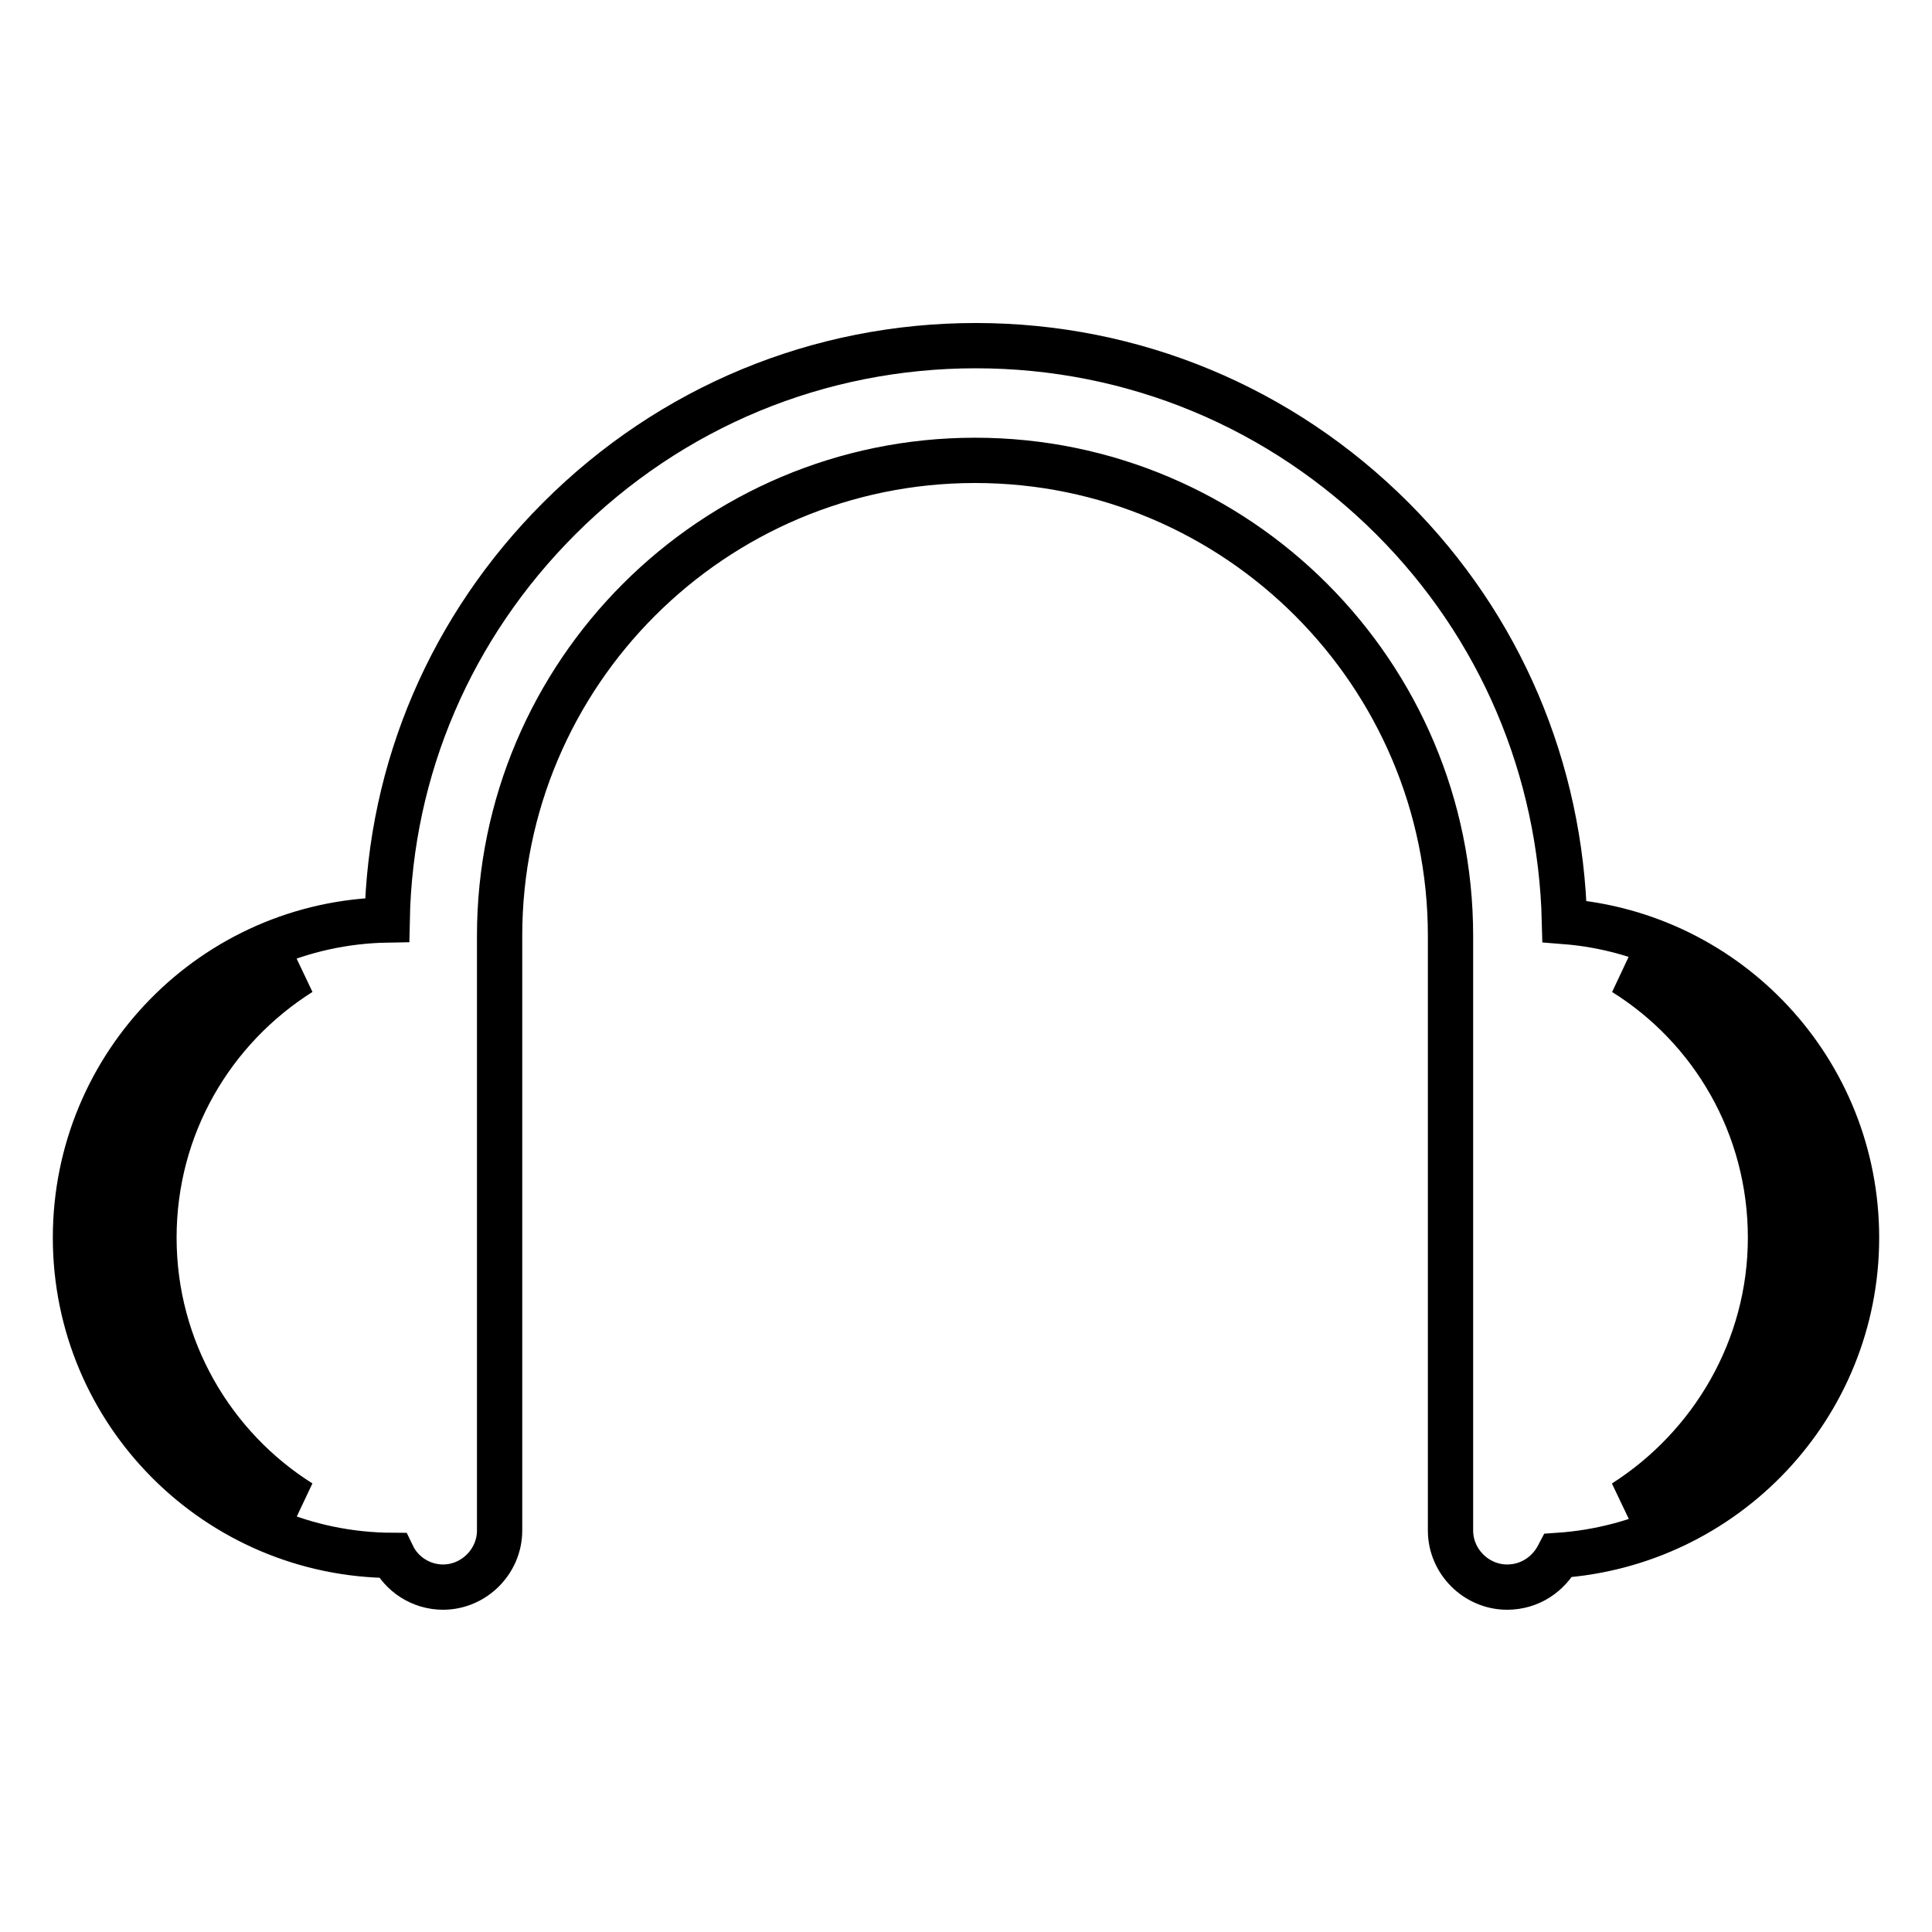
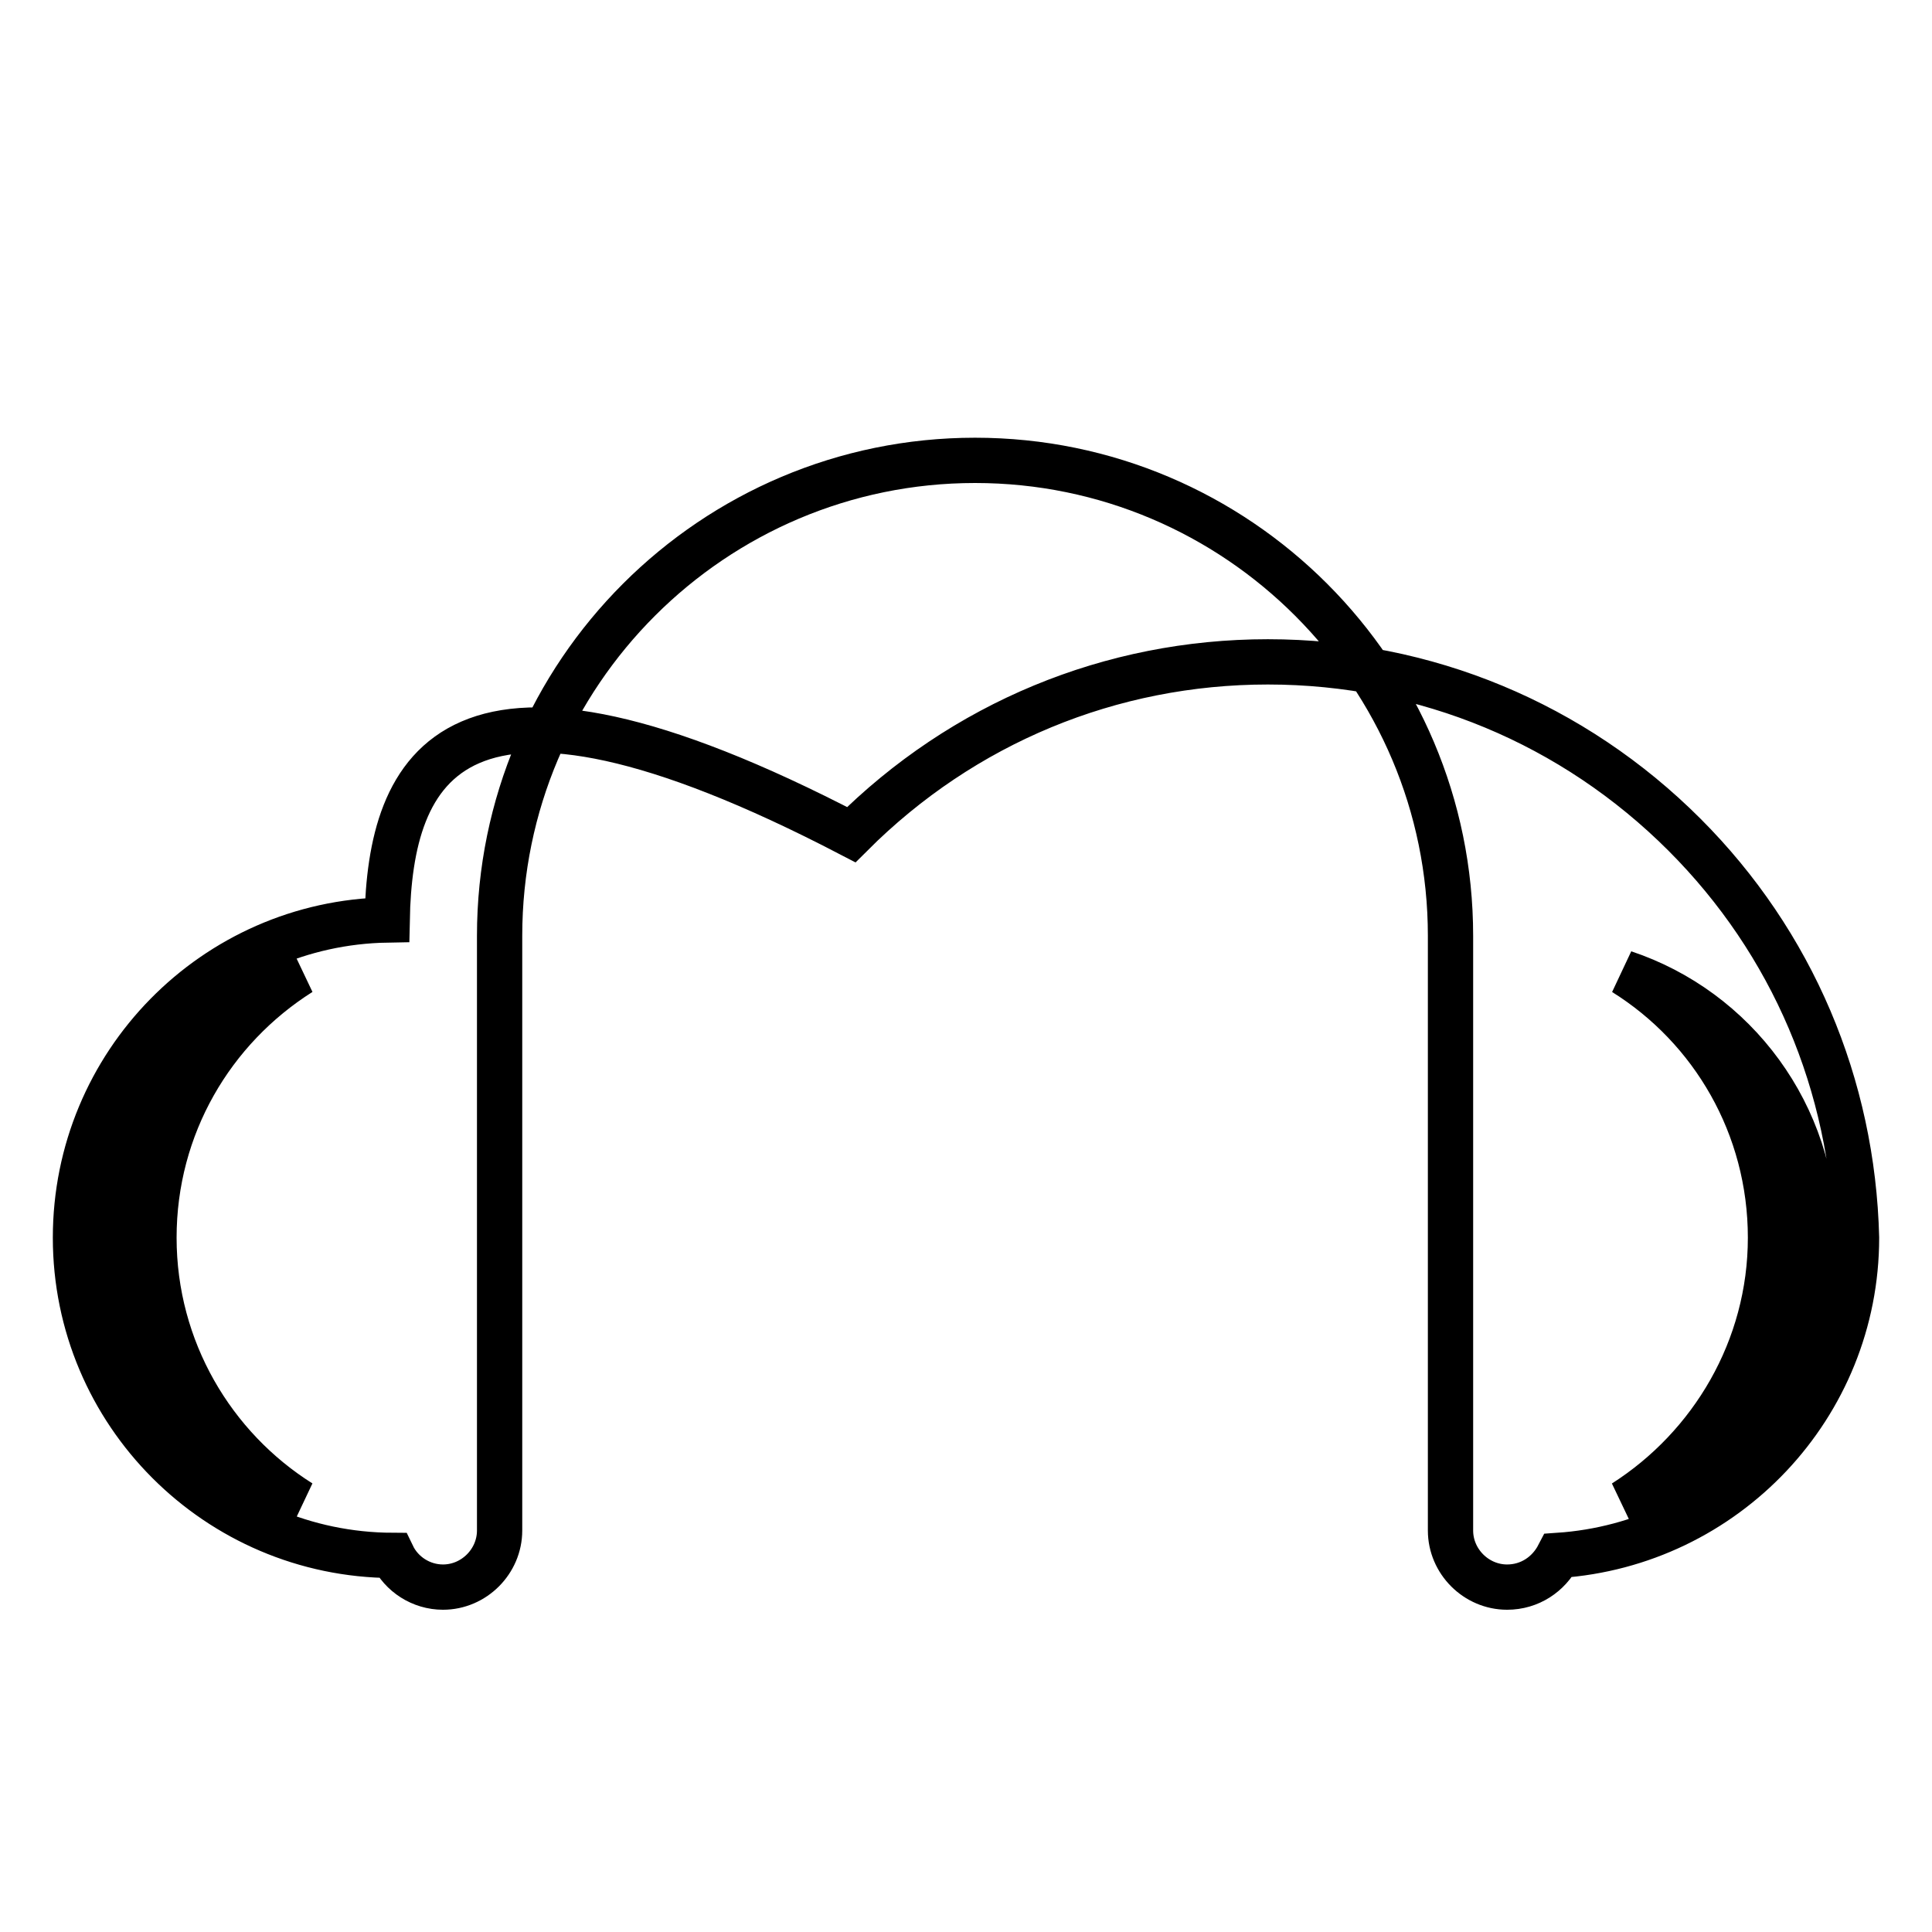
<svg xmlns="http://www.w3.org/2000/svg" version="1.1" x="0px" y="0px" viewBox="0 0 256 256" enable-background="new 0 0 256 256" xml:space="preserve">
  <g>
-     <path stroke-width="6" fill-opacity="0" stroke="#000000" d="M39.8,199.1c-14.7-4.9-25.2-18.8-25.2-35.1c0-16.3,10.6-30.2,25.2-35.1c-11.7,7.4-19.4,20.3-19.4,35.1 C20.4,178.8,28.2,191.8,39.8,199.1z M215.2,199.1c11.6-7.4,19.4-20.4,19.4-35.1c0-14.8-7.7-27.8-19.4-35.1 c14.7,4.9,25.2,18.8,25.2,35.1C240.4,180.3,229.9,194.2,215.2,199.1z M246,164c0-22.1-17-40.2-38.7-41.9 c-0.5-20.2-8.5-39.1-22.8-53.4c-14.7-14.7-34.3-22.9-55.2-22.9c-20.8,0-40.4,8.1-55.2,22.9C59.8,83,51.7,101.8,51.3,121.9 C28.4,122.3,10,141,10,164c0,23.2,18.8,42,42,42.1c1.2,2.5,3.8,4.2,6.7,4.2c4.1,0,7.5-3.4,7.5-7.5v-78.8c0-34.8,28.3-63,63-63 c34.8,0,63,28.3,63,63v78.8c0,4.1,3.4,7.5,7.5,7.5c3,0,5.5-1.7,6.8-4.2C228.6,204.6,246,186.3,246,164z" />
+     <path stroke-width="6" fill-opacity="0" stroke="#000000" d="M39.8,199.1c-14.7-4.9-25.2-18.8-25.2-35.1c0-16.3,10.6-30.2,25.2-35.1c-11.7,7.4-19.4,20.3-19.4,35.1 C20.4,178.8,28.2,191.8,39.8,199.1z M215.2,199.1c11.6-7.4,19.4-20.4,19.4-35.1c0-14.8-7.7-27.8-19.4-35.1 c14.7,4.9,25.2,18.8,25.2,35.1C240.4,180.3,229.9,194.2,215.2,199.1z M246,164c-0.5-20.2-8.5-39.1-22.8-53.4c-14.7-14.7-34.3-22.9-55.2-22.9c-20.8,0-40.4,8.1-55.2,22.9C59.8,83,51.7,101.8,51.3,121.9 C28.4,122.3,10,141,10,164c0,23.2,18.8,42,42,42.1c1.2,2.5,3.8,4.2,6.7,4.2c4.1,0,7.5-3.4,7.5-7.5v-78.8c0-34.8,28.3-63,63-63 c34.8,0,63,28.3,63,63v78.8c0,4.1,3.4,7.5,7.5,7.5c3,0,5.5-1.7,6.8-4.2C228.6,204.6,246,186.3,246,164z" />
  </g>
</svg>